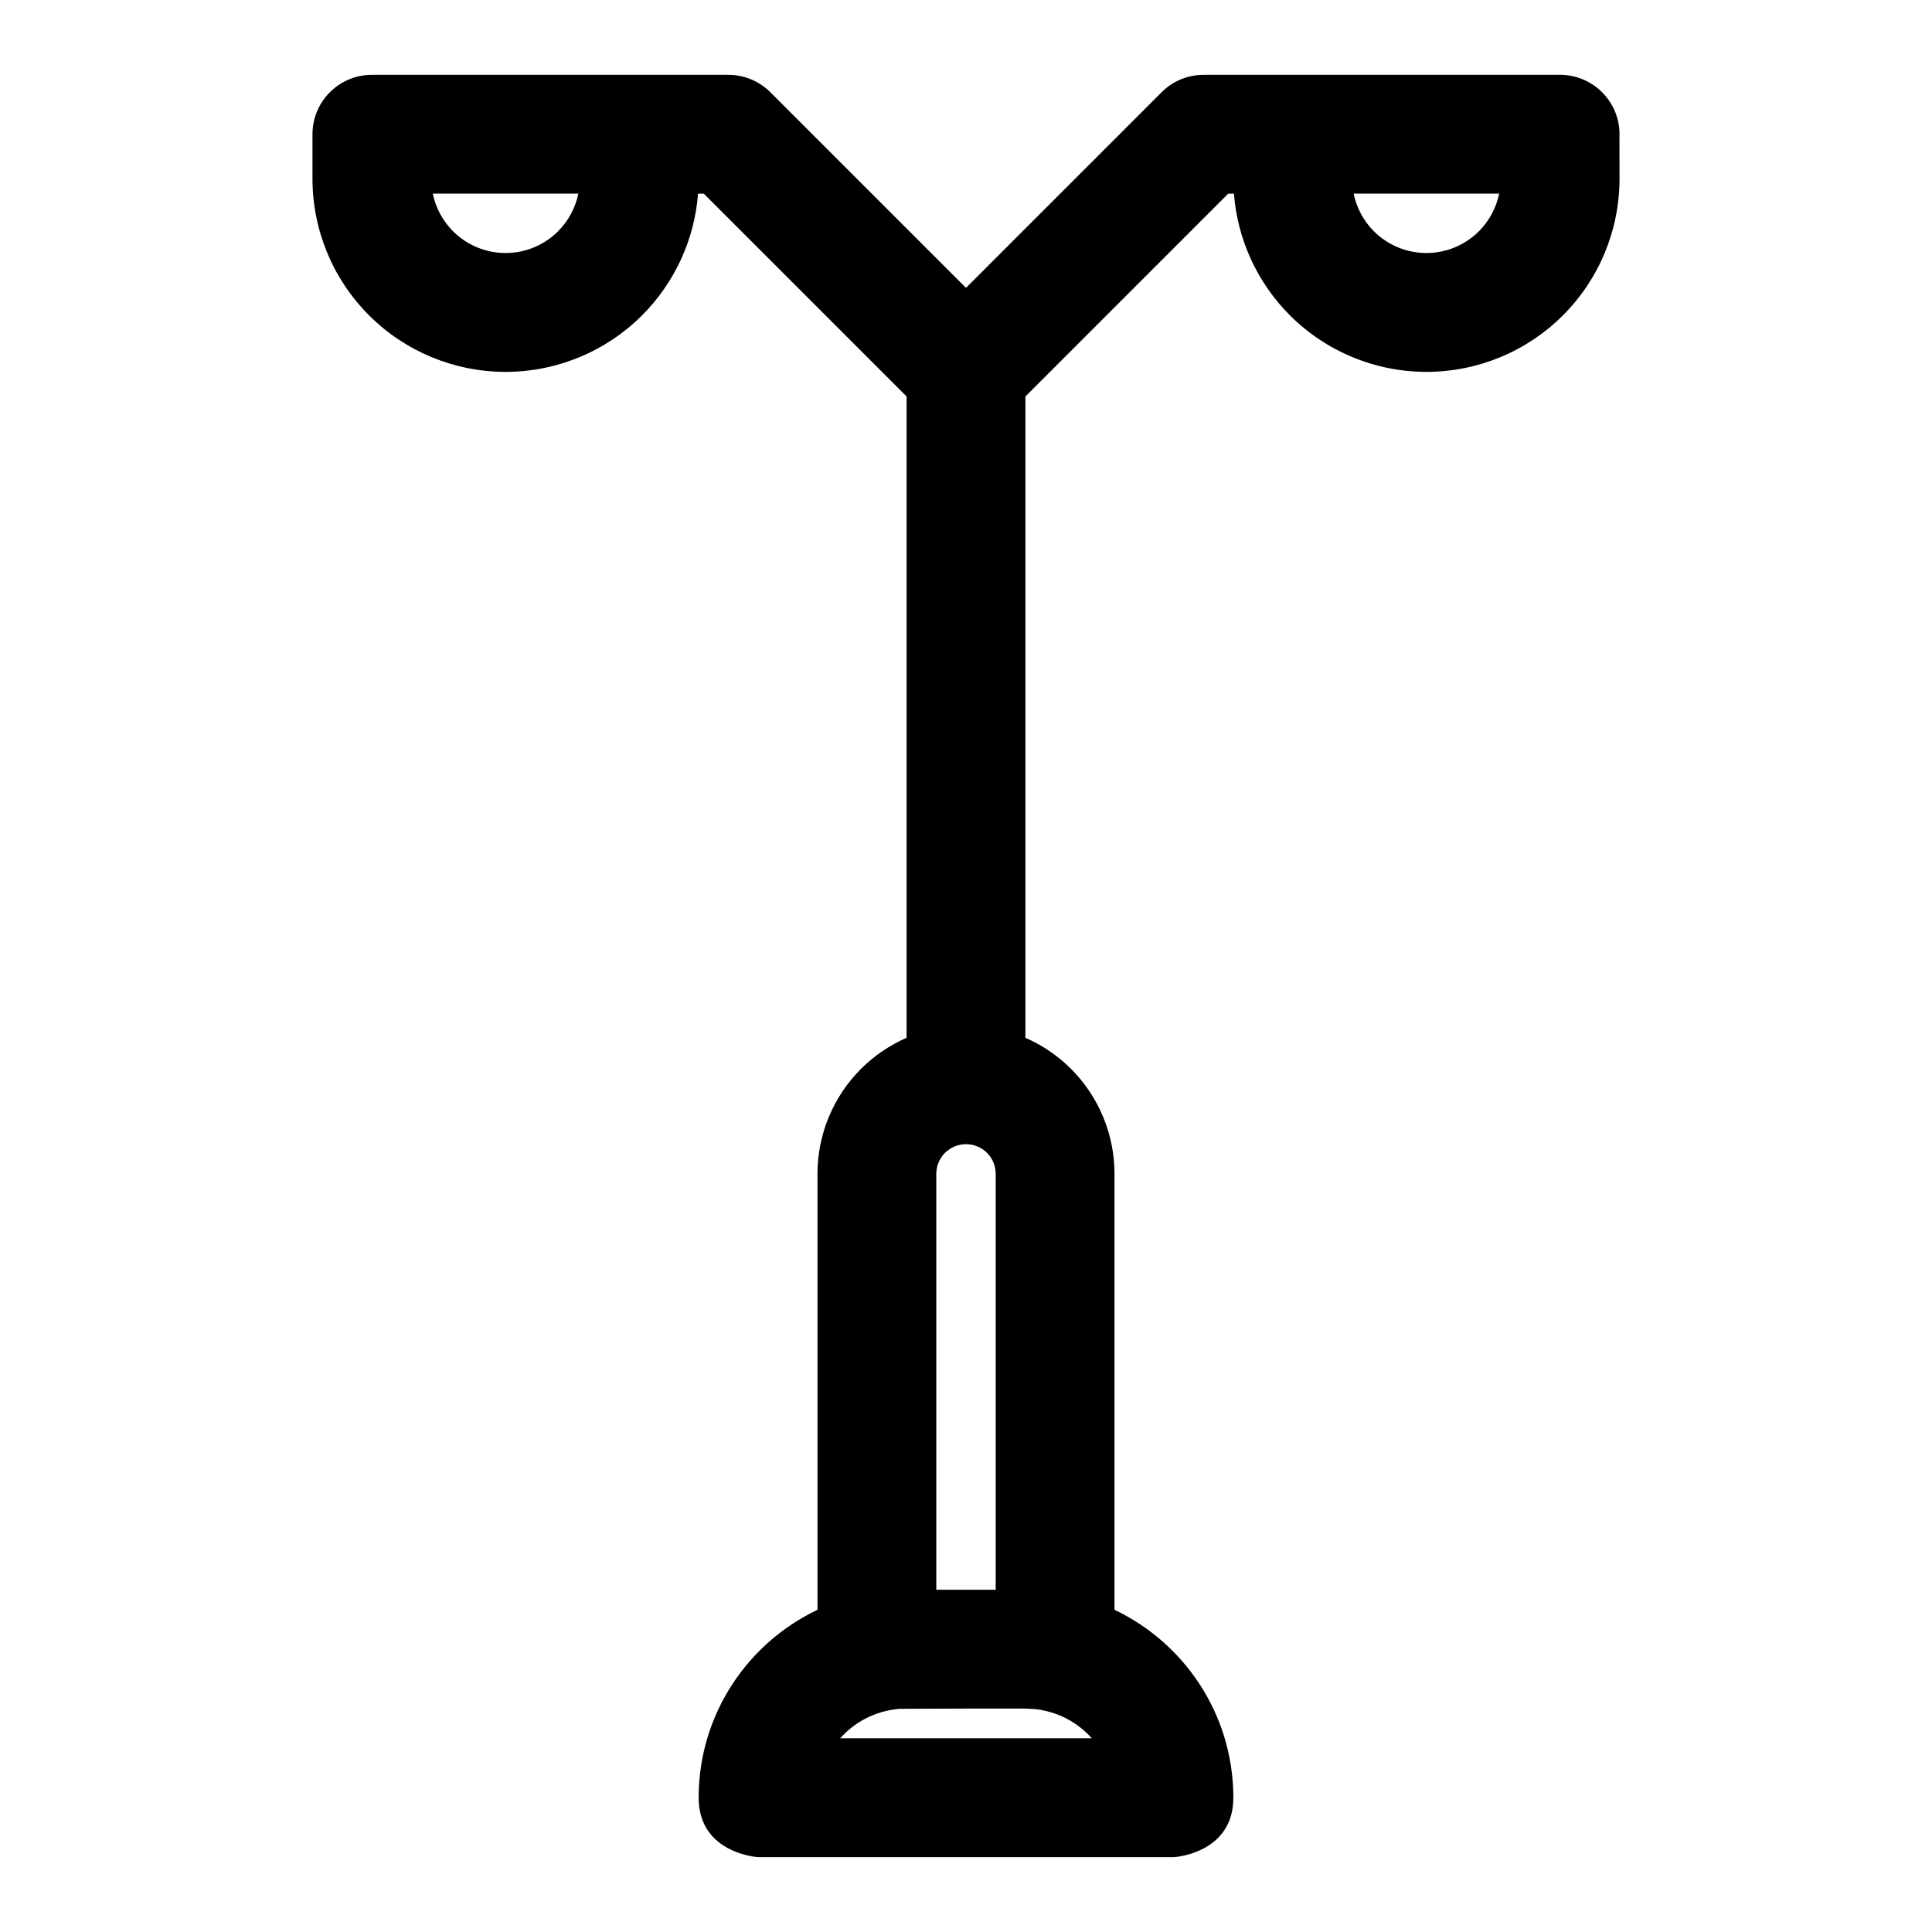
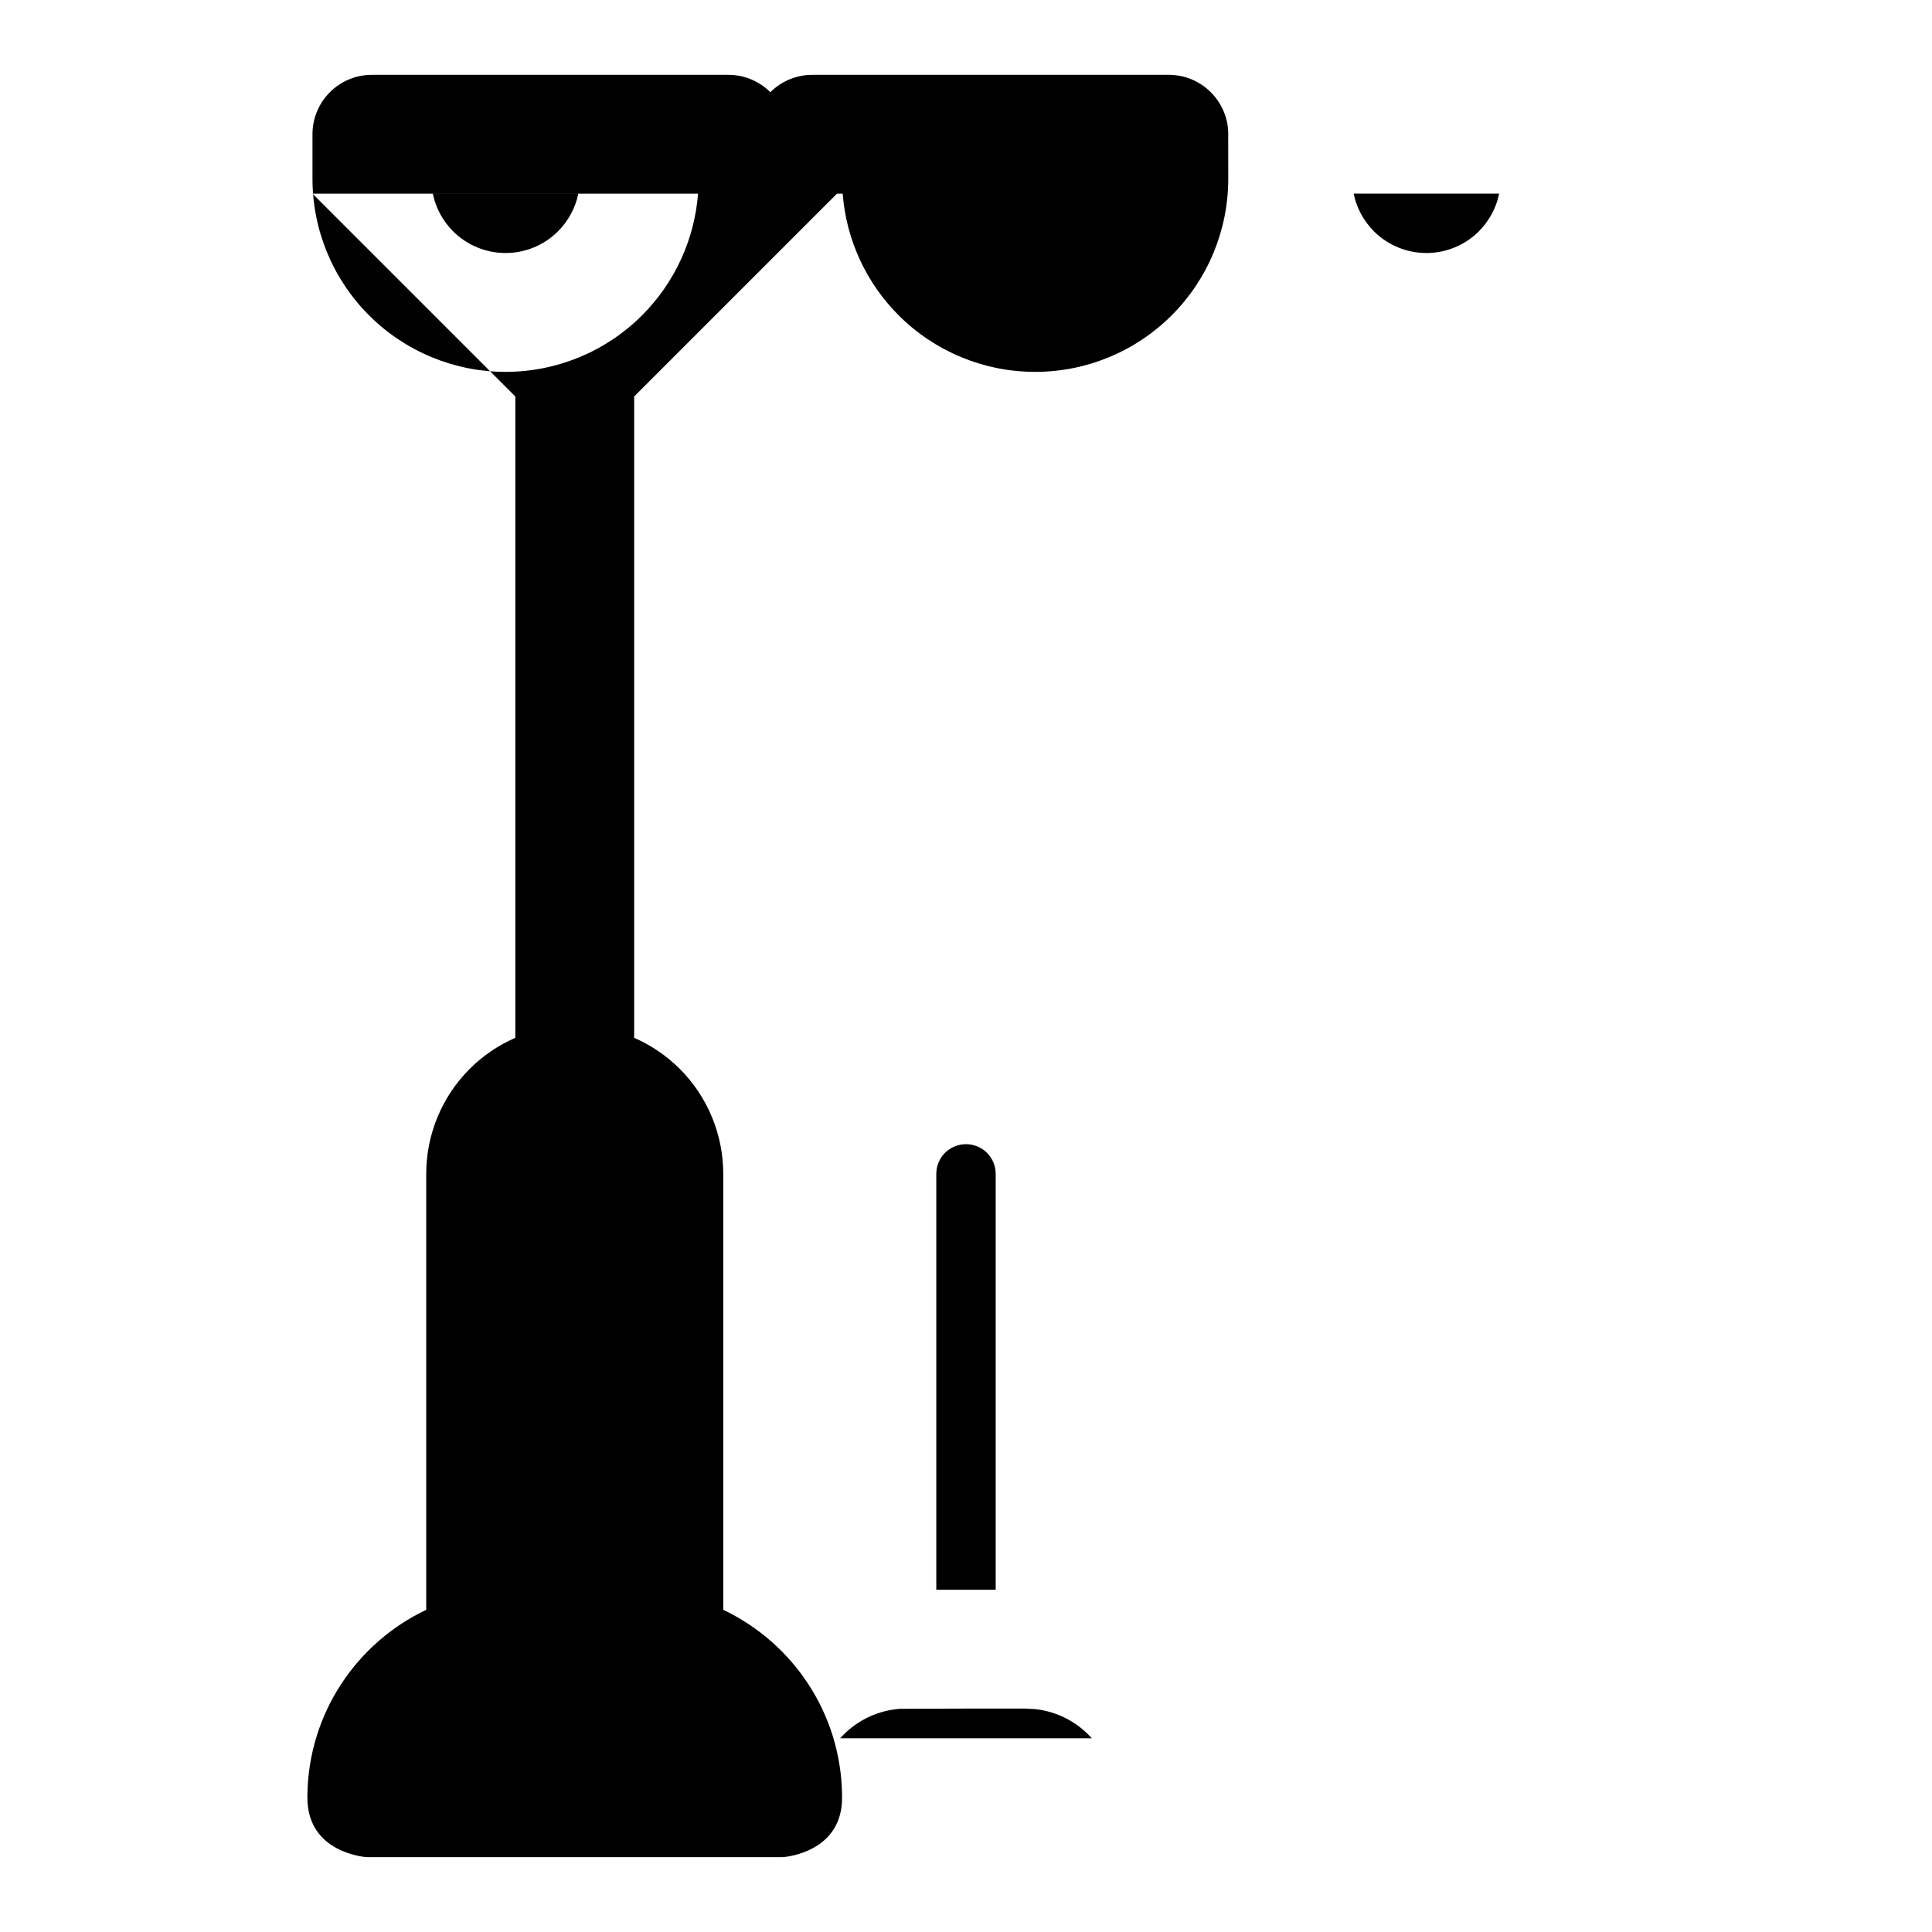
<svg xmlns="http://www.w3.org/2000/svg" fill="#000000" width="800px" height="800px" version="1.1" viewBox="144 144 512 512">
-   <path d="m328.99 195.32c-0.93 12.121-6.172 23.586-14.832 32.242-9.59 9.605-22.609 14.988-36.18 14.988 5.824 0 0 0 0 0-13.57 0-26.59-5.383-36.18-14.988-9.605-9.59-14.988-22.609-14.988-36.18v-11.668-0.141c0-8.691 7.055-15.742 15.742-15.742h94.465c4.172 0 8.188 1.652 11.133 4.613l51.844 51.844 51.844-51.844c2.945-2.961 6.957-4.613 11.133-4.613h94.922l0.395 0.016 0.758 0.062c5.637 0.582 10.391 4.125 12.676 9.035 0.945 2.016 1.465 4.266 1.465 6.629 0 0.203 0 0.426-0.016 0.629l0.016 11.18c0 13.57-5.383 26.59-14.988 36.18-9.59 9.605-22.609 14.988-36.18 14.988-13.57 0-26.59-5.383-36.18-14.988-8.66-8.66-13.902-20.121-14.832-32.242h-1.512l-53.75 53.75v169.96c4.473 1.953 8.582 4.723 12.09 8.234 7.383 7.383 11.523 17.398 11.523 27.836v115.52c18.406 8.738 31.203 27.395 31.488 49.074v0.723c0 12.988-12.059 15.305-15.066 15.68l-0.676 0.062h-110.21l-0.676-0.062c-3.008-0.379-15.066-2.691-15.066-15.68v-0.723c0.285-21.68 13.082-40.336 31.488-49.074v-115.52c0-10.438 4.141-20.453 11.523-27.836 3.512-3.512 7.621-6.281 12.09-8.234v-169.96l-53.75-53.75zm86.75 401.47h-15.742l-17.523 0.062-0.805 0.078c-5.953 0.645-11.242 3.496-15.02 7.731h66.691c-3.777-4.234-9.07-7.086-15.02-7.731zm-7.871-141.7v110.21h-15.742v-110.21c0-2.094 0.836-4.094 2.297-5.574 1.48-1.465 3.481-2.297 5.574-2.297s4.094 0.836 5.574 2.297c1.465 1.48 2.297 3.481 2.297 5.574zm-149.18-259.78h38.574c-0.77 3.746-2.629 7.227-5.367 9.98-3.699 3.684-8.691 5.762-13.918 5.762s-10.219-2.078-13.918-5.762c-2.738-2.754-4.598-6.234-5.367-9.98zm282.61 0h-38.574c0.77 3.746 2.629 7.227 5.367 9.98 3.699 3.684 8.691 5.762 13.918 5.762 5.227 0 10.219-2.078 13.918-5.762 2.738-2.754 4.598-6.234 5.367-9.98z" fill-rule="evenodd" />
+   <path d="m328.99 195.32c-0.93 12.121-6.172 23.586-14.832 32.242-9.59 9.605-22.609 14.988-36.18 14.988 5.824 0 0 0 0 0-13.57 0-26.59-5.383-36.18-14.988-9.605-9.59-14.988-22.609-14.988-36.18v-11.668-0.141c0-8.691 7.055-15.742 15.742-15.742h94.465c4.172 0 8.188 1.652 11.133 4.613c2.945-2.961 6.957-4.613 11.133-4.613h94.922l0.395 0.016 0.758 0.062c5.637 0.582 10.391 4.125 12.676 9.035 0.945 2.016 1.465 4.266 1.465 6.629 0 0.203 0 0.426-0.016 0.629l0.016 11.18c0 13.57-5.383 26.59-14.988 36.18-9.59 9.605-22.609 14.988-36.18 14.988-13.57 0-26.59-5.383-36.18-14.988-8.66-8.66-13.902-20.121-14.832-32.242h-1.512l-53.75 53.75v169.96c4.473 1.953 8.582 4.723 12.09 8.234 7.383 7.383 11.523 17.398 11.523 27.836v115.52c18.406 8.738 31.203 27.395 31.488 49.074v0.723c0 12.988-12.059 15.305-15.066 15.68l-0.676 0.062h-110.21l-0.676-0.062c-3.008-0.379-15.066-2.691-15.066-15.68v-0.723c0.285-21.68 13.082-40.336 31.488-49.074v-115.52c0-10.438 4.141-20.453 11.523-27.836 3.512-3.512 7.621-6.281 12.09-8.234v-169.96l-53.75-53.75zm86.75 401.47h-15.742l-17.523 0.062-0.805 0.078c-5.953 0.645-11.242 3.496-15.02 7.731h66.691c-3.777-4.234-9.07-7.086-15.02-7.731zm-7.871-141.7v110.21h-15.742v-110.21c0-2.094 0.836-4.094 2.297-5.574 1.48-1.465 3.481-2.297 5.574-2.297s4.094 0.836 5.574 2.297c1.465 1.48 2.297 3.481 2.297 5.574zm-149.18-259.78h38.574c-0.77 3.746-2.629 7.227-5.367 9.98-3.699 3.684-8.691 5.762-13.918 5.762s-10.219-2.078-13.918-5.762c-2.738-2.754-4.598-6.234-5.367-9.98zm282.61 0h-38.574c0.77 3.746 2.629 7.227 5.367 9.98 3.699 3.684 8.691 5.762 13.918 5.762 5.227 0 10.219-2.078 13.918-5.762 2.738-2.754 4.598-6.234 5.367-9.98z" fill-rule="evenodd" />
</svg>